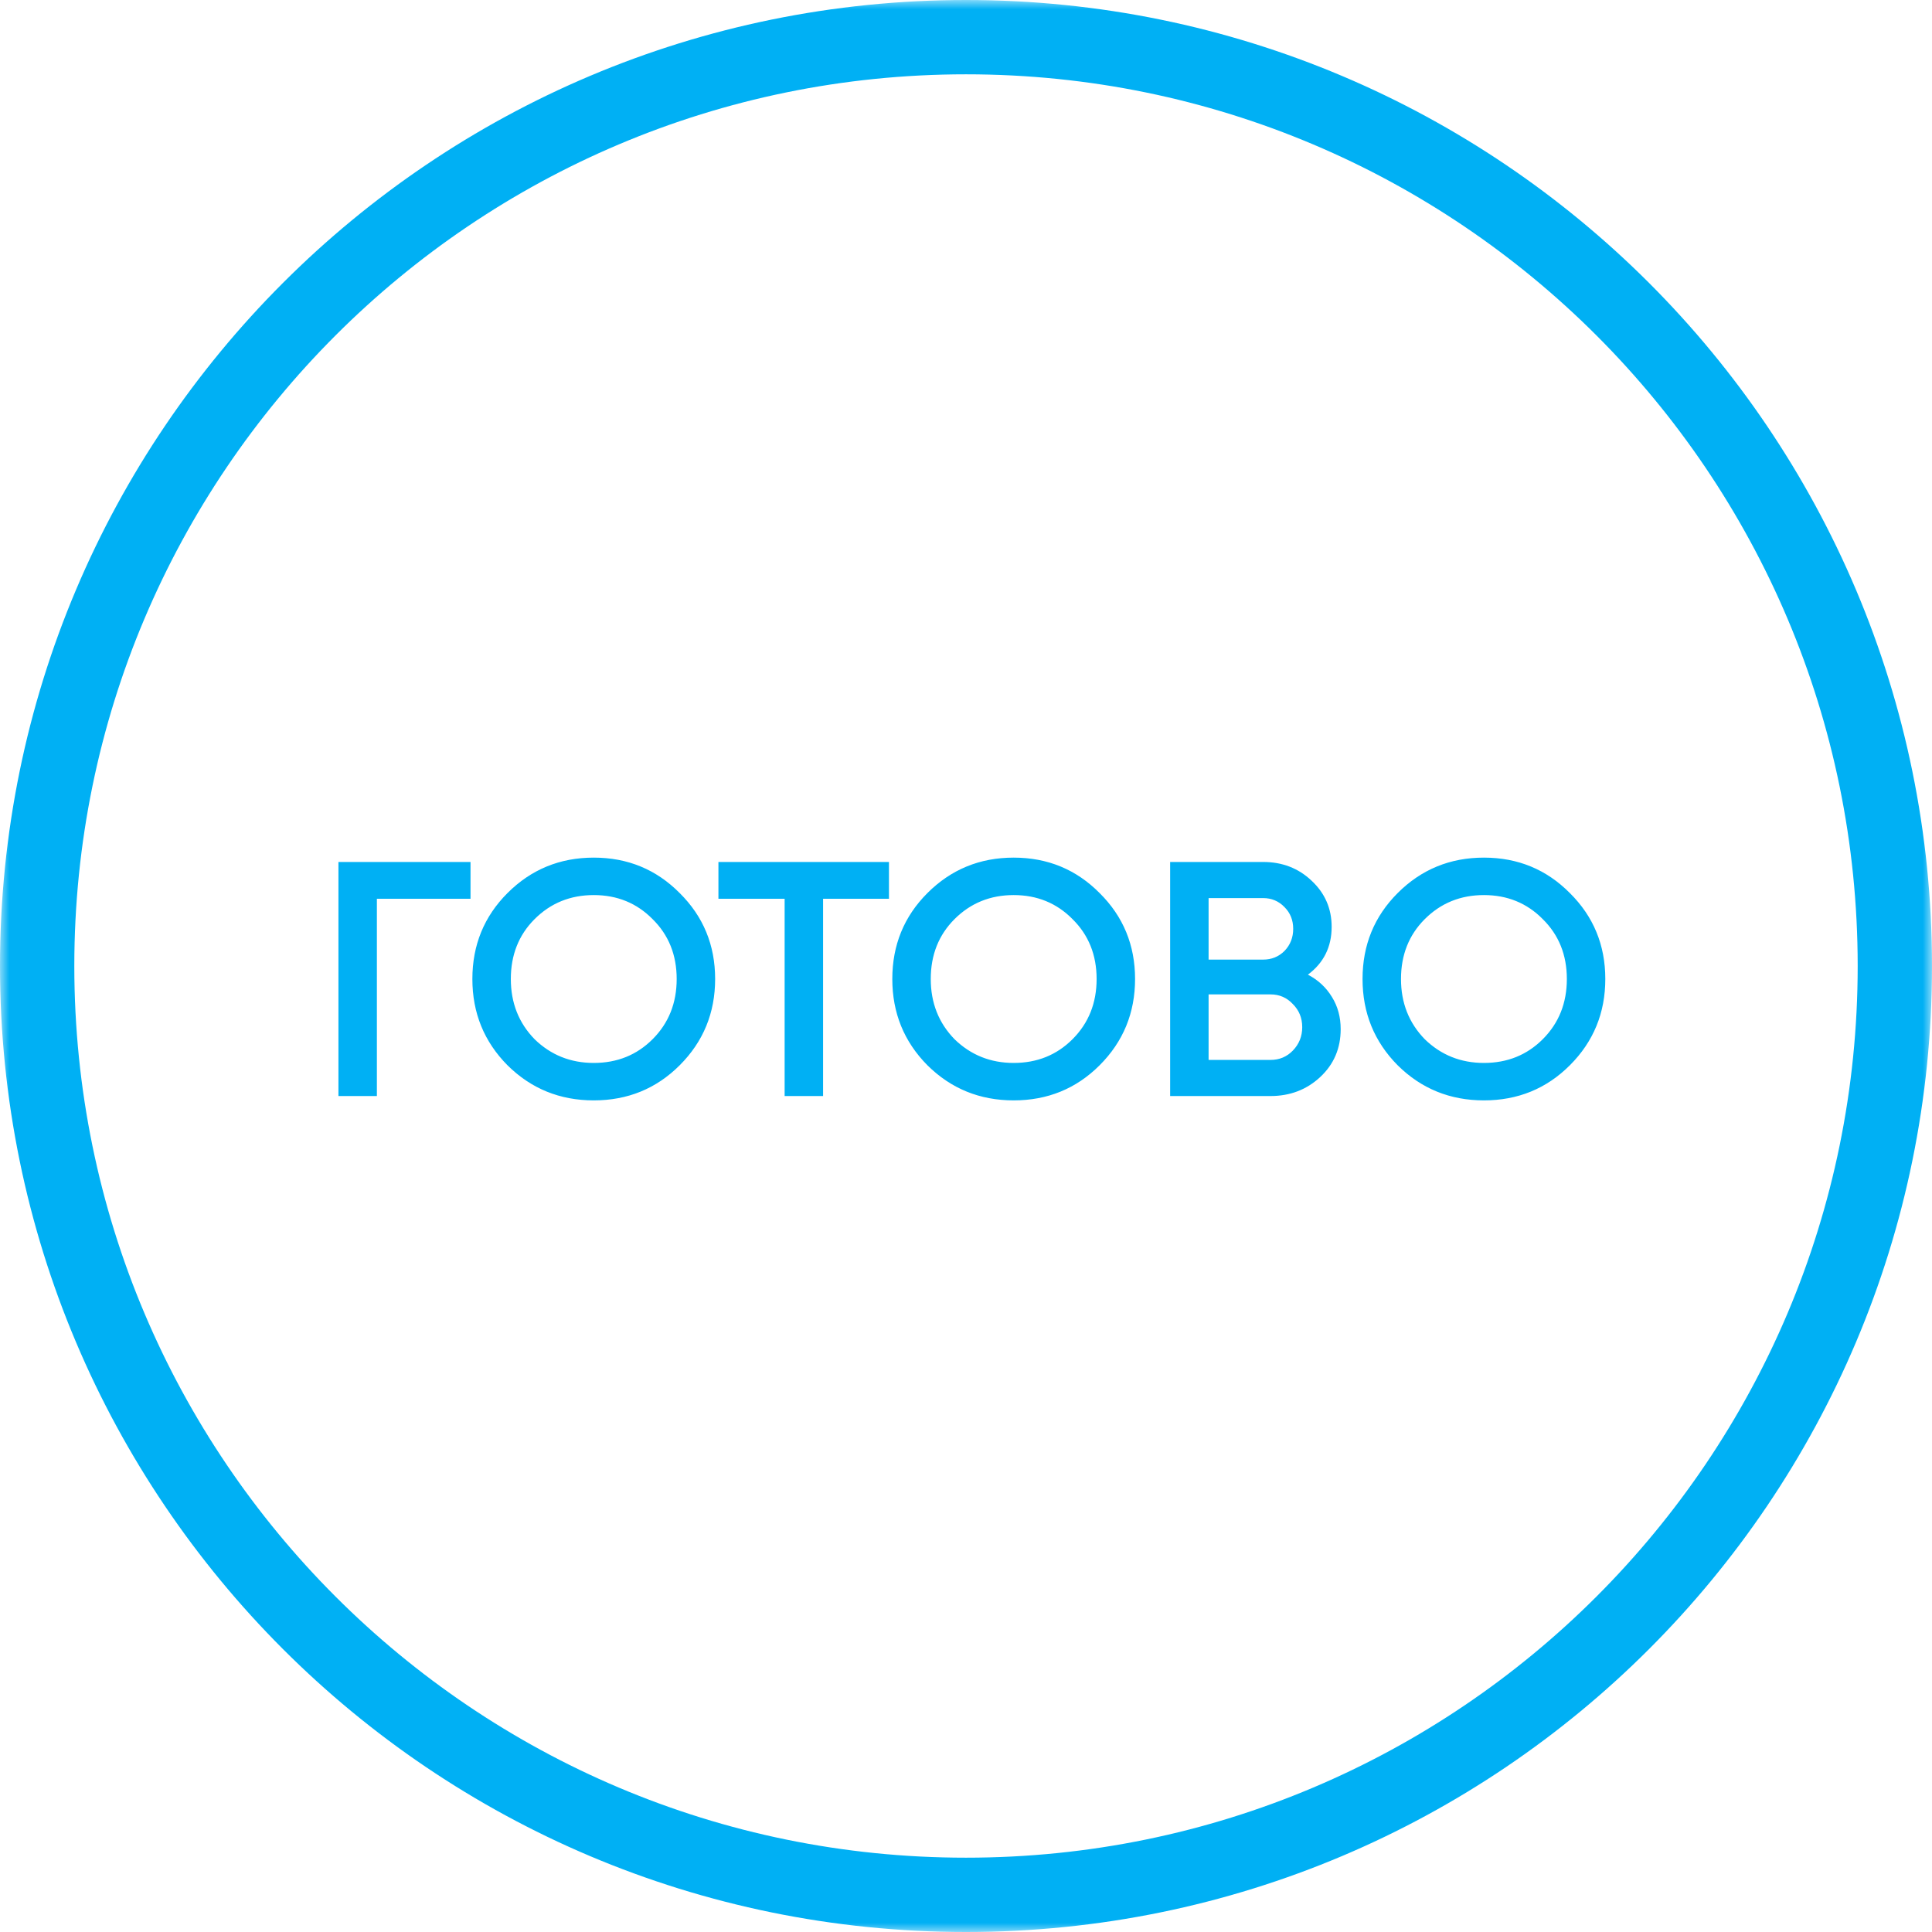
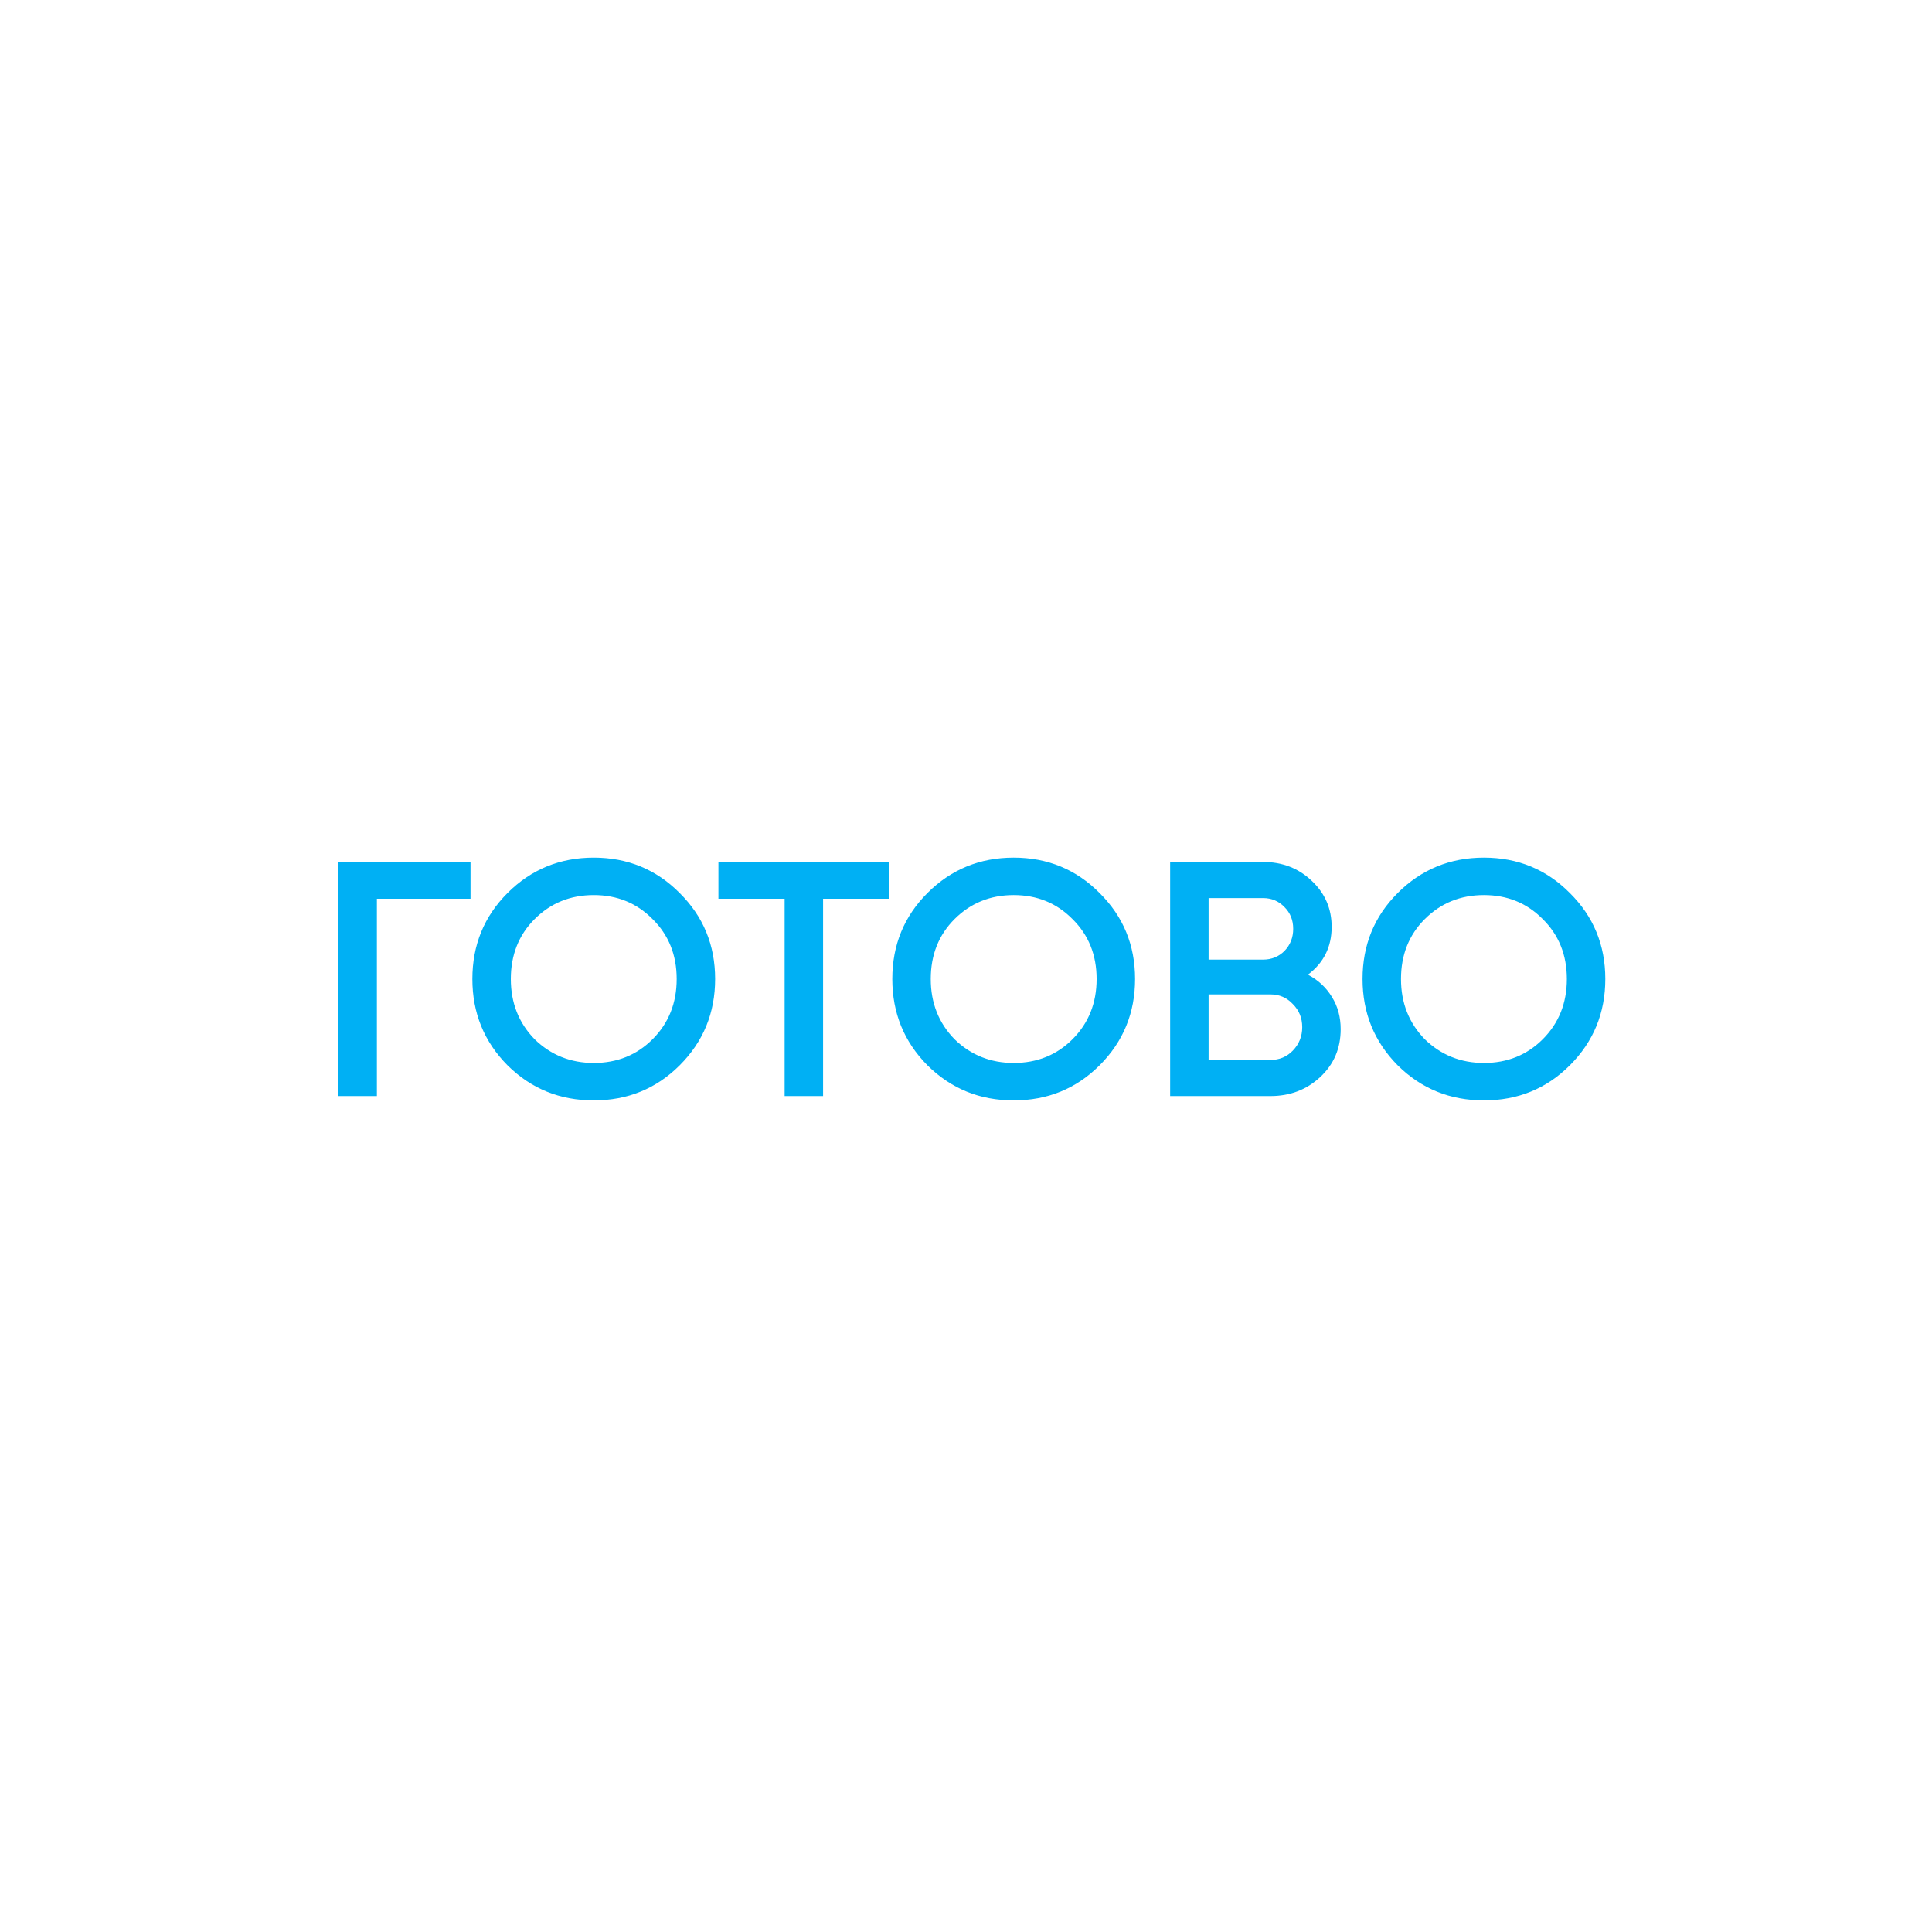
<svg xmlns="http://www.w3.org/2000/svg" width="104" height="104" viewBox="0 0 104 104" fill="none">
  <g clip-path="url(#clip0_78_110)">
    <mask id="mask0_78_110" style="mask-type:luminance" maskUnits="userSpaceOnUse" x="0" y="0" width="104" height="104">
      <path d="M104 0H0V104H104V0Z" fill="white" />
    </mask>
    <g mask="url(#mask0_78_110)">
-       <path d="M52 102C79.614 102 102 79.614 102 52C102 24.386 79.614 2 52 2C24.386 2 2 24.386 2 52C2 79.614 24.386 102 52 102Z" stroke="#00B0F4" stroke-width="4" />
      <path d="M18.218 46.4H25.328V48.38H20.288V59H18.218V46.4ZM36.588 57.344C35.328 58.604 33.786 59.234 31.962 59.234C30.138 59.234 28.59 58.604 27.318 57.344C26.058 56.072 25.428 54.524 25.428 52.7C25.428 50.876 26.058 49.334 27.318 48.074C28.59 46.802 30.138 46.166 31.962 46.166C33.786 46.166 35.328 46.802 36.588 48.074C37.86 49.334 38.496 50.876 38.496 52.7C38.496 54.524 37.86 56.072 36.588 57.344ZM28.776 55.94C29.652 56.792 30.714 57.218 31.962 57.218C33.222 57.218 34.278 56.792 35.13 55.94C35.994 55.076 36.426 53.996 36.426 52.7C36.426 51.404 35.994 50.33 35.13 49.478C34.278 48.614 33.222 48.182 31.962 48.182C30.702 48.182 29.64 48.614 28.776 49.478C27.924 50.33 27.498 51.404 27.498 52.7C27.498 53.984 27.924 55.064 28.776 55.94ZM38.673 46.4H47.853V48.38H44.307V59H42.237V48.38H38.673V46.4ZM59.193 57.344C57.933 58.604 56.391 59.234 54.567 59.234C52.743 59.234 51.195 58.604 49.923 57.344C48.663 56.072 48.033 54.524 48.033 52.7C48.033 50.876 48.663 49.334 49.923 48.074C51.195 46.802 52.743 46.166 54.567 46.166C56.391 46.166 57.933 46.802 59.193 48.074C60.465 49.334 61.101 50.876 61.101 52.7C61.101 54.524 60.465 56.072 59.193 57.344ZM51.381 55.94C52.257 56.792 53.319 57.218 54.567 57.218C55.827 57.218 56.883 56.792 57.735 55.94C58.599 55.076 59.031 53.996 59.031 52.7C59.031 51.404 58.599 50.33 57.735 49.478C56.883 48.614 55.827 48.182 54.567 48.182C53.307 48.182 52.245 48.614 51.381 49.478C50.529 50.33 50.103 51.404 50.103 52.7C50.103 53.984 50.529 55.064 51.381 55.94ZM70.405 52.466C70.957 52.754 71.389 53.156 71.701 53.672C72.013 54.176 72.169 54.752 72.169 55.4C72.169 56.432 71.803 57.29 71.071 57.974C70.339 58.658 69.445 59 68.389 59H62.989V46.4H67.993C69.025 46.4 69.895 46.736 70.603 47.408C71.323 48.08 71.683 48.908 71.683 49.892C71.683 50.972 71.257 51.83 70.405 52.466ZM67.993 48.344H65.059V51.656H67.993C68.449 51.656 68.833 51.5 69.145 51.188C69.457 50.864 69.613 50.468 69.613 50C69.613 49.532 69.457 49.142 69.145 48.83C68.833 48.506 68.449 48.344 67.993 48.344ZM65.059 57.056H68.389C68.869 57.056 69.271 56.888 69.595 56.552C69.931 56.204 70.099 55.784 70.099 55.292C70.099 54.8 69.931 54.386 69.595 54.05C69.271 53.702 68.869 53.528 68.389 53.528H65.059V57.056ZM84.506 57.344C83.246 58.604 81.704 59.234 79.88 59.234C78.056 59.234 76.508 58.604 75.236 57.344C73.976 56.072 73.346 54.524 73.346 52.7C73.346 50.876 73.976 49.334 75.236 48.074C76.508 46.802 78.056 46.166 79.88 46.166C81.704 46.166 83.246 46.802 84.506 48.074C85.778 49.334 86.414 50.876 86.414 52.7C86.414 54.524 85.778 56.072 84.506 57.344ZM76.694 55.94C77.57 56.792 78.632 57.218 79.88 57.218C81.14 57.218 82.196 56.792 83.048 55.94C83.912 55.076 84.344 53.996 84.344 52.7C84.344 51.404 83.912 50.33 83.048 49.478C82.196 48.614 81.14 48.182 79.88 48.182C78.62 48.182 77.558 48.614 76.694 49.478C75.842 50.33 75.416 51.404 75.416 52.7C75.416 53.984 75.842 55.064 76.694 55.94Z" fill="#00B0F4" />
    </g>
  </g>
  <defs>
    <clipPath id="clip0_78_110">
      <rect width="104" height="104" fill="white" />
    </clipPath>
  </defs>
</svg>